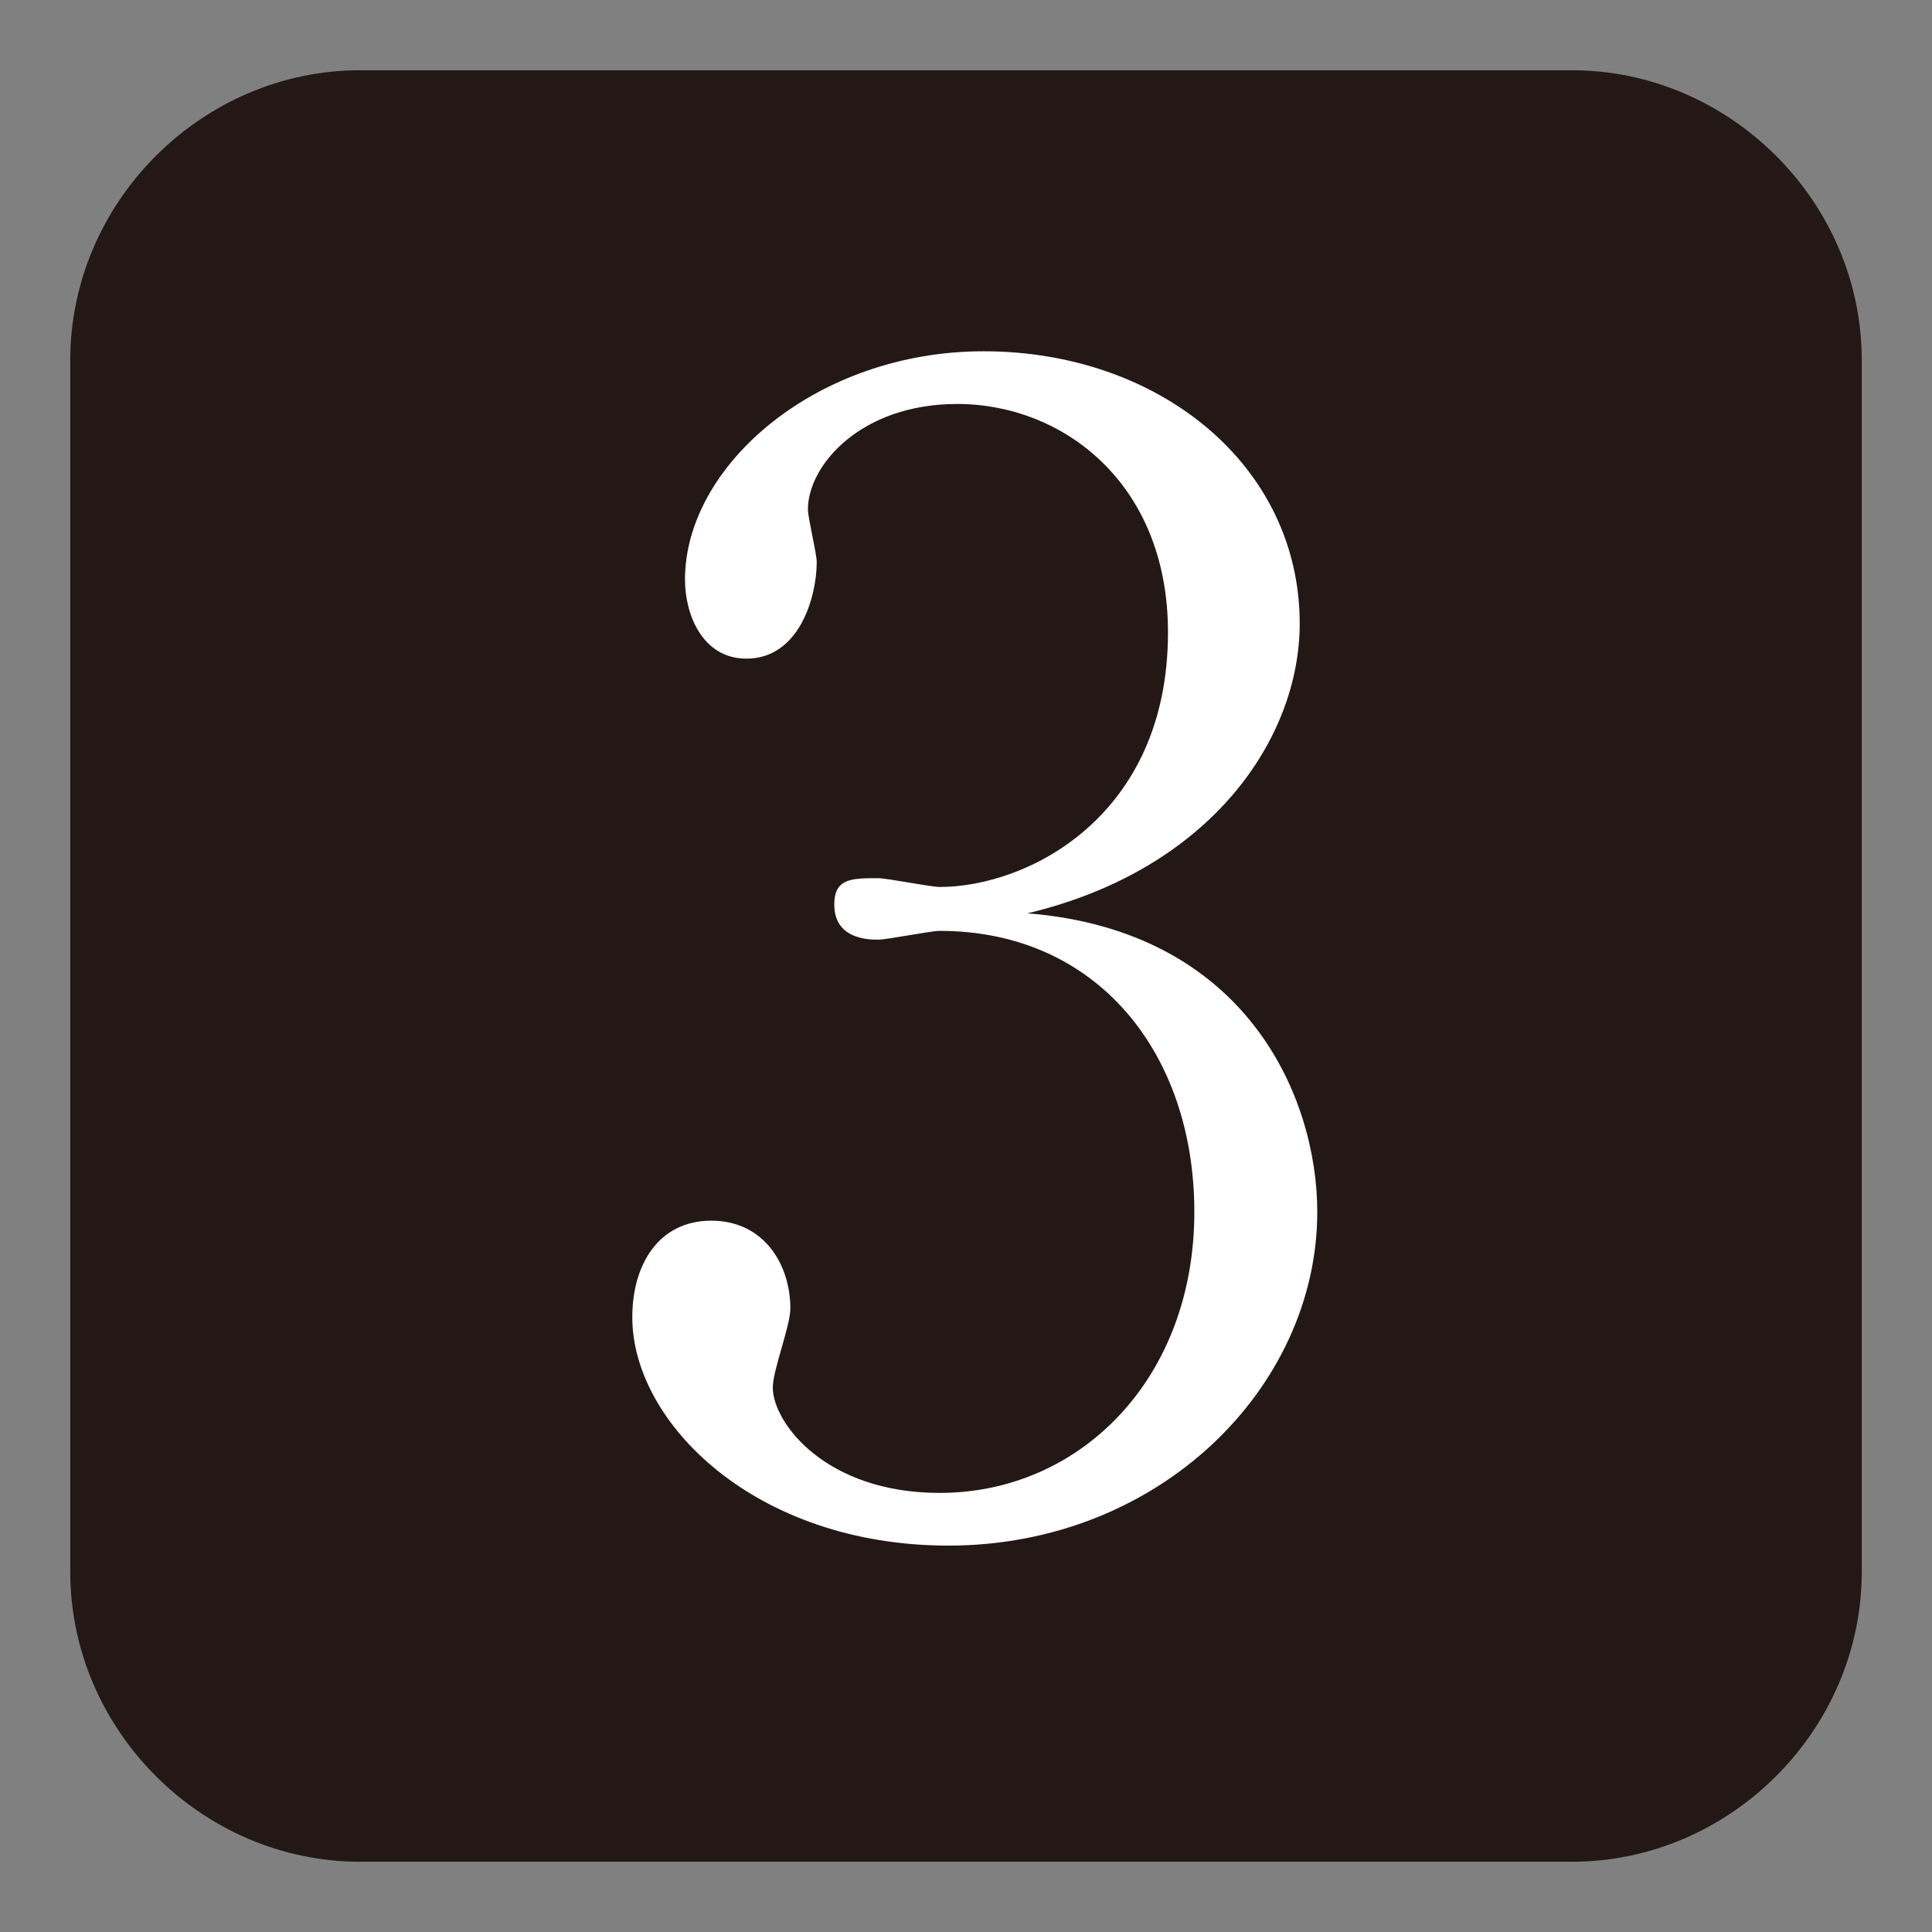
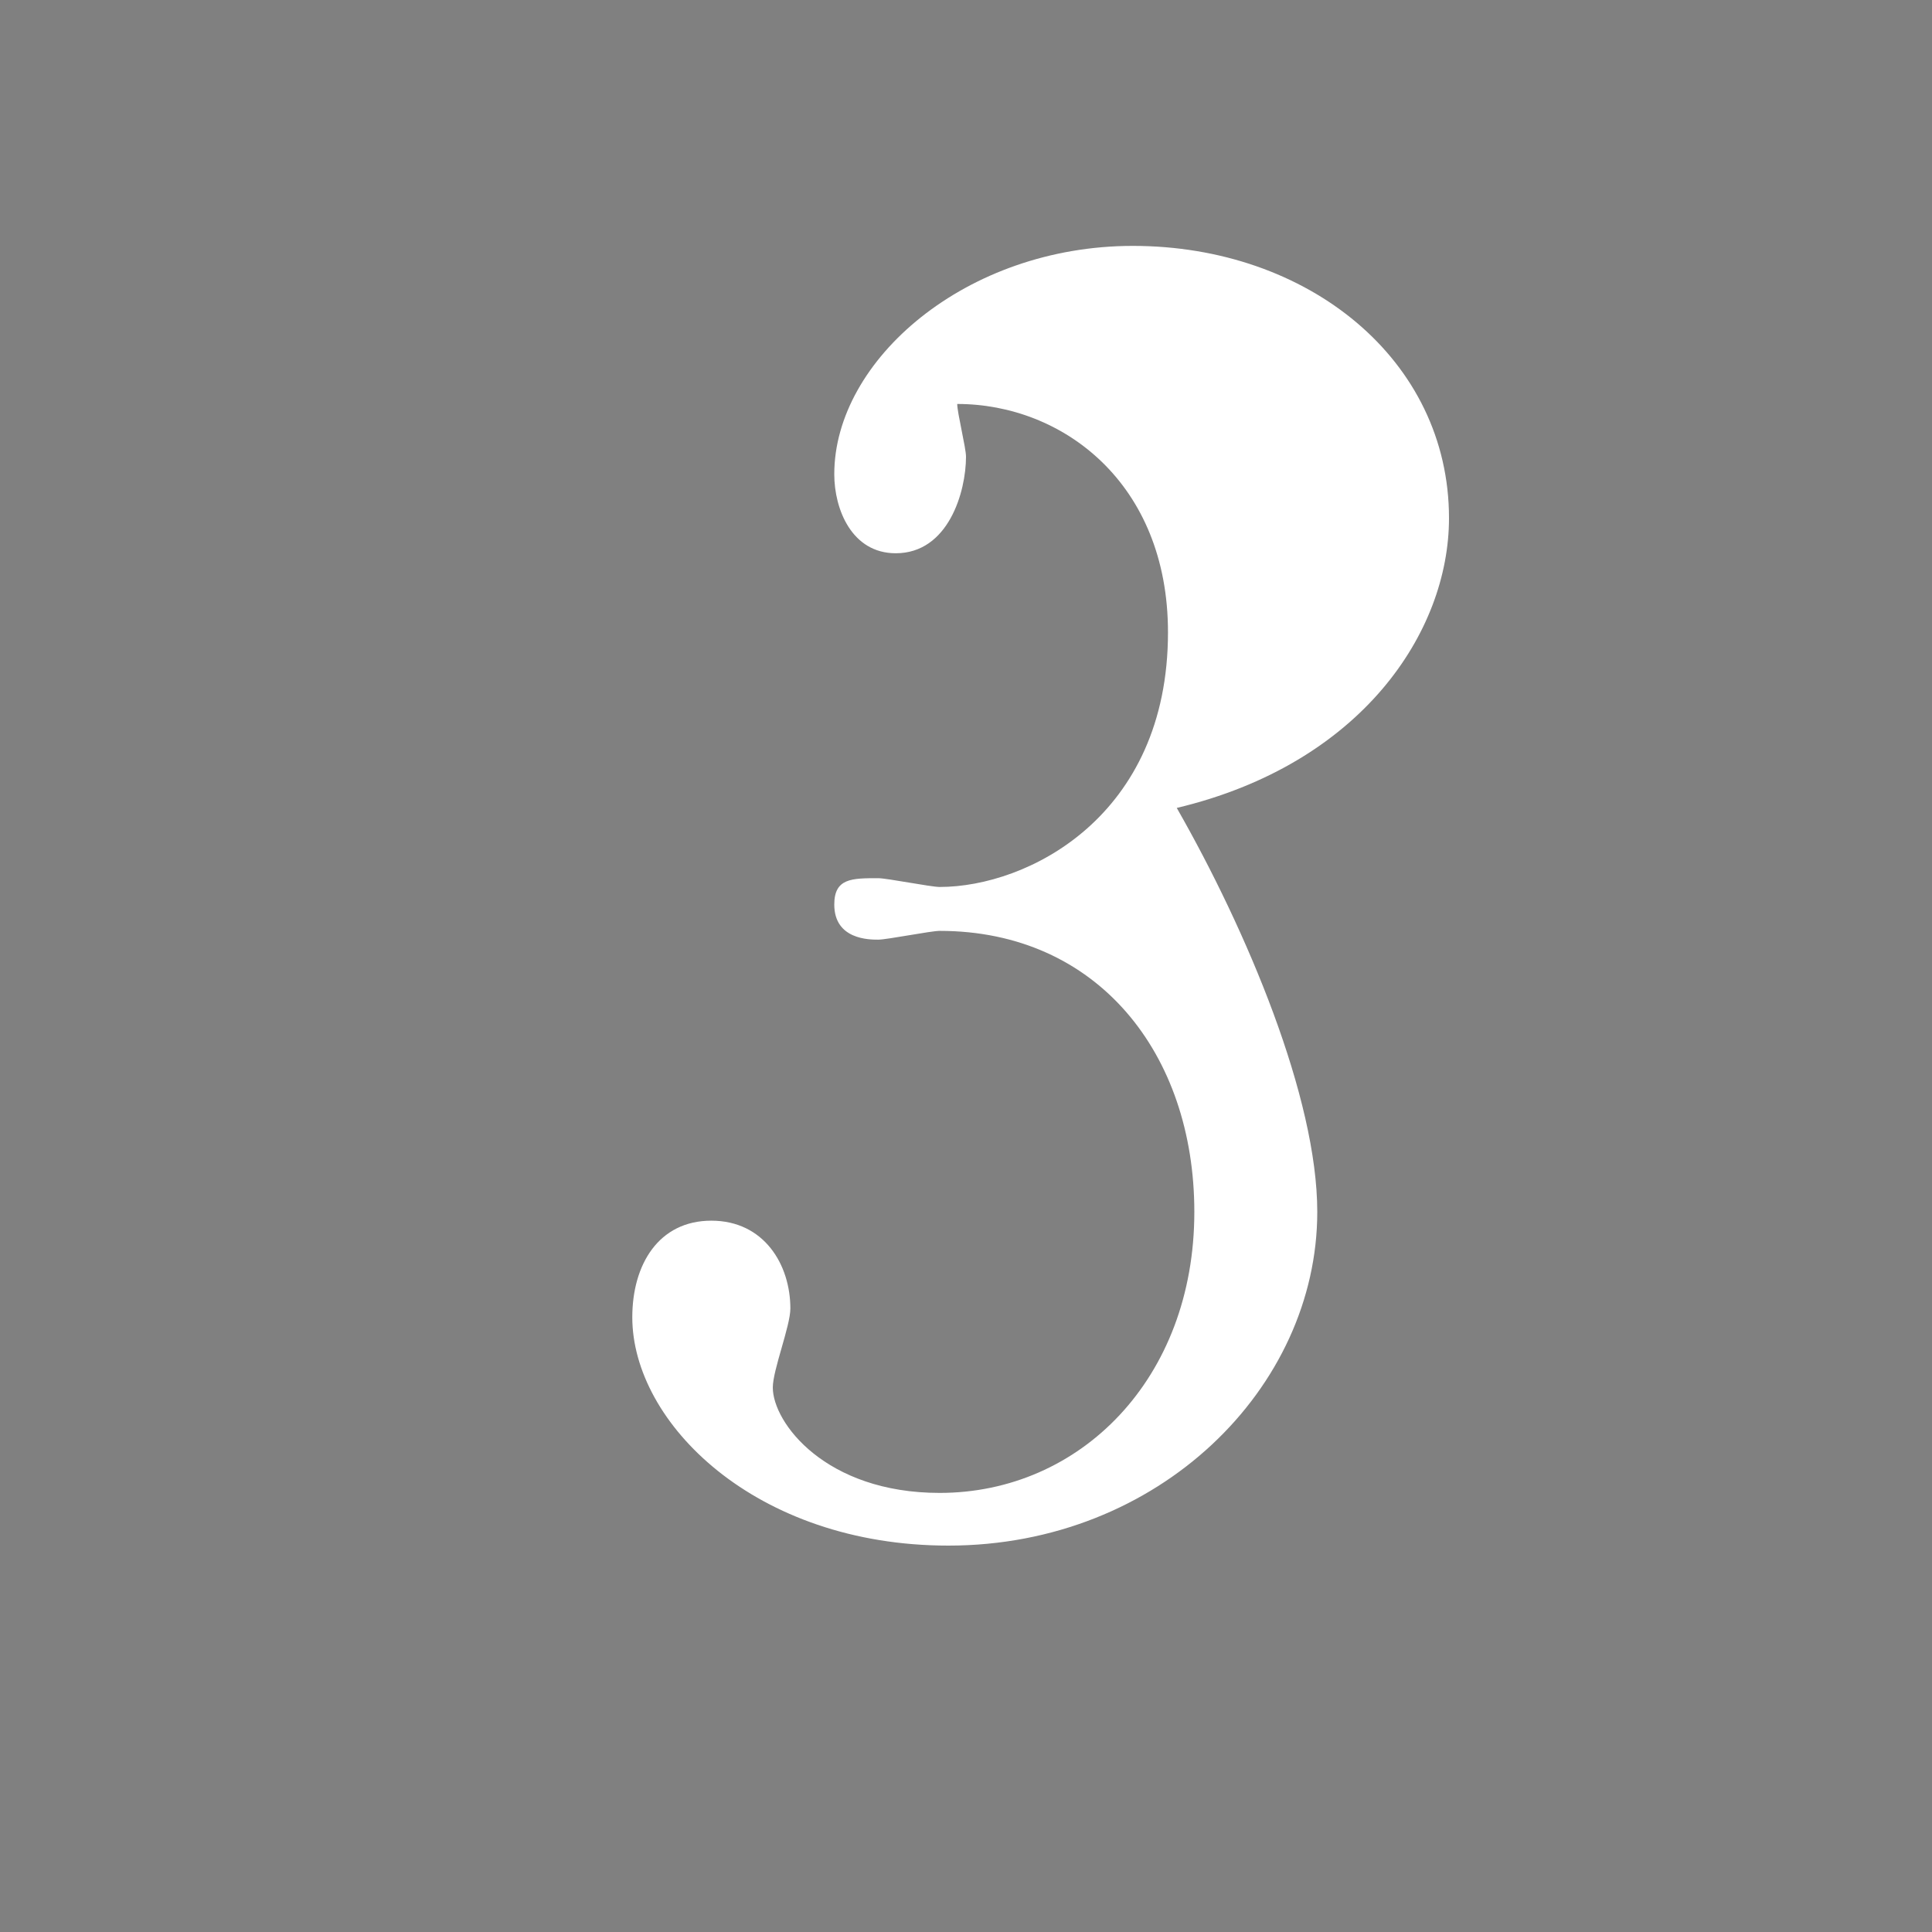
<svg xmlns="http://www.w3.org/2000/svg" version="1.1" x="0px" y="0px" viewBox="0 0 22 22" style="enable-background:new 0 0 22 22;" xml:space="preserve">
  <rect x="0" y="0" width="22" height="22" fill="#808080" stroke="none" />
  <style type="text/css">
	.st0{fill:#231815;}
	.st1{fill:#FFFFFF;}
</style>
  <g id="レイヤー_1">
</g>
  <g id="レイヤー_1のコピー">
</g>
  <g id="レイヤー_1のコピー_2">
    <g>
      <g>
-         <path class="st0" d="M21.2,17.9c0,1.8-1.5,3.3-3.3,3.3H4.1c-1.8,0-3.3-1.5-3.3-3.3V4.1c0-1.8,1.5-3.3,3.3-3.3h13.8     c1.8,0,3.3,1.5,3.3,3.3V17.9z" />
-       </g>
+         </g>
      <g>
-         <path class="st1" d="M15,13.8c0,2-1.8,3.8-4.2,3.8c-2.2,0-3.6-1.4-3.6-2.6c0-0.6,0.3-1.1,0.9-1.1s0.9,0.5,0.9,1     c0,0.2-0.2,0.7-0.2,0.9c0,0.4,0.6,1.2,1.9,1.2c1.6,0,2.9-1.3,2.9-3.2c0-1.8-1.1-3.2-2.9-3.2c-0.1,0-0.6,0.1-0.7,0.1     c-0.1,0-0.5,0-0.5-0.4c0-0.3,0.2-0.3,0.5-0.3c0.1,0,0.6,0.1,0.7,0.1c1,0,2.6-0.8,2.6-2.9c0-1.7-1.2-2.6-2.4-2.6     c-1.1,0-1.7,0.7-1.7,1.2c0,0.1,0.1,0.5,0.1,0.6c0,0.4-0.2,1.1-0.8,1.1c-0.5,0-0.7-0.5-0.7-0.9c0-1.3,1.5-2.6,3.4-2.6     c2,0,3.6,1.3,3.6,3.1c0,1.3-1,2.8-3.1,3.3C14.2,10.6,15,12.5,15,13.8z" />
+         <path class="st1" d="M15,13.8c0,2-1.8,3.8-4.2,3.8c-2.2,0-3.6-1.4-3.6-2.6c0-0.6,0.3-1.1,0.9-1.1s0.9,0.5,0.9,1     c0,0.2-0.2,0.7-0.2,0.9c0,0.4,0.6,1.2,1.9,1.2c1.6,0,2.9-1.3,2.9-3.2c0-1.8-1.1-3.2-2.9-3.2c-0.1,0-0.6,0.1-0.7,0.1     c-0.1,0-0.5,0-0.5-0.4c0-0.3,0.2-0.3,0.5-0.3c0.1,0,0.6,0.1,0.7,0.1c1,0,2.6-0.8,2.6-2.9c0-1.7-1.2-2.6-2.4-2.6     c0,0.1,0.1,0.5,0.1,0.6c0,0.4-0.2,1.1-0.8,1.1c-0.5,0-0.7-0.5-0.7-0.9c0-1.3,1.5-2.6,3.4-2.6     c2,0,3.6,1.3,3.6,3.1c0,1.3-1,2.8-3.1,3.3C14.2,10.6,15,12.5,15,13.8z" />
      </g>
    </g>
  </g>
  <g id="レイヤー_1のコピー_3">
</g>
  <g id="レイヤー_1のコピー_4">
</g>
  <g id="レイヤー_1のコピー_5">
</g>
  <g id="レイヤー_1のコピー_6">
</g>
  <g id="レイヤー_1のコピー_7">
</g>
</svg>